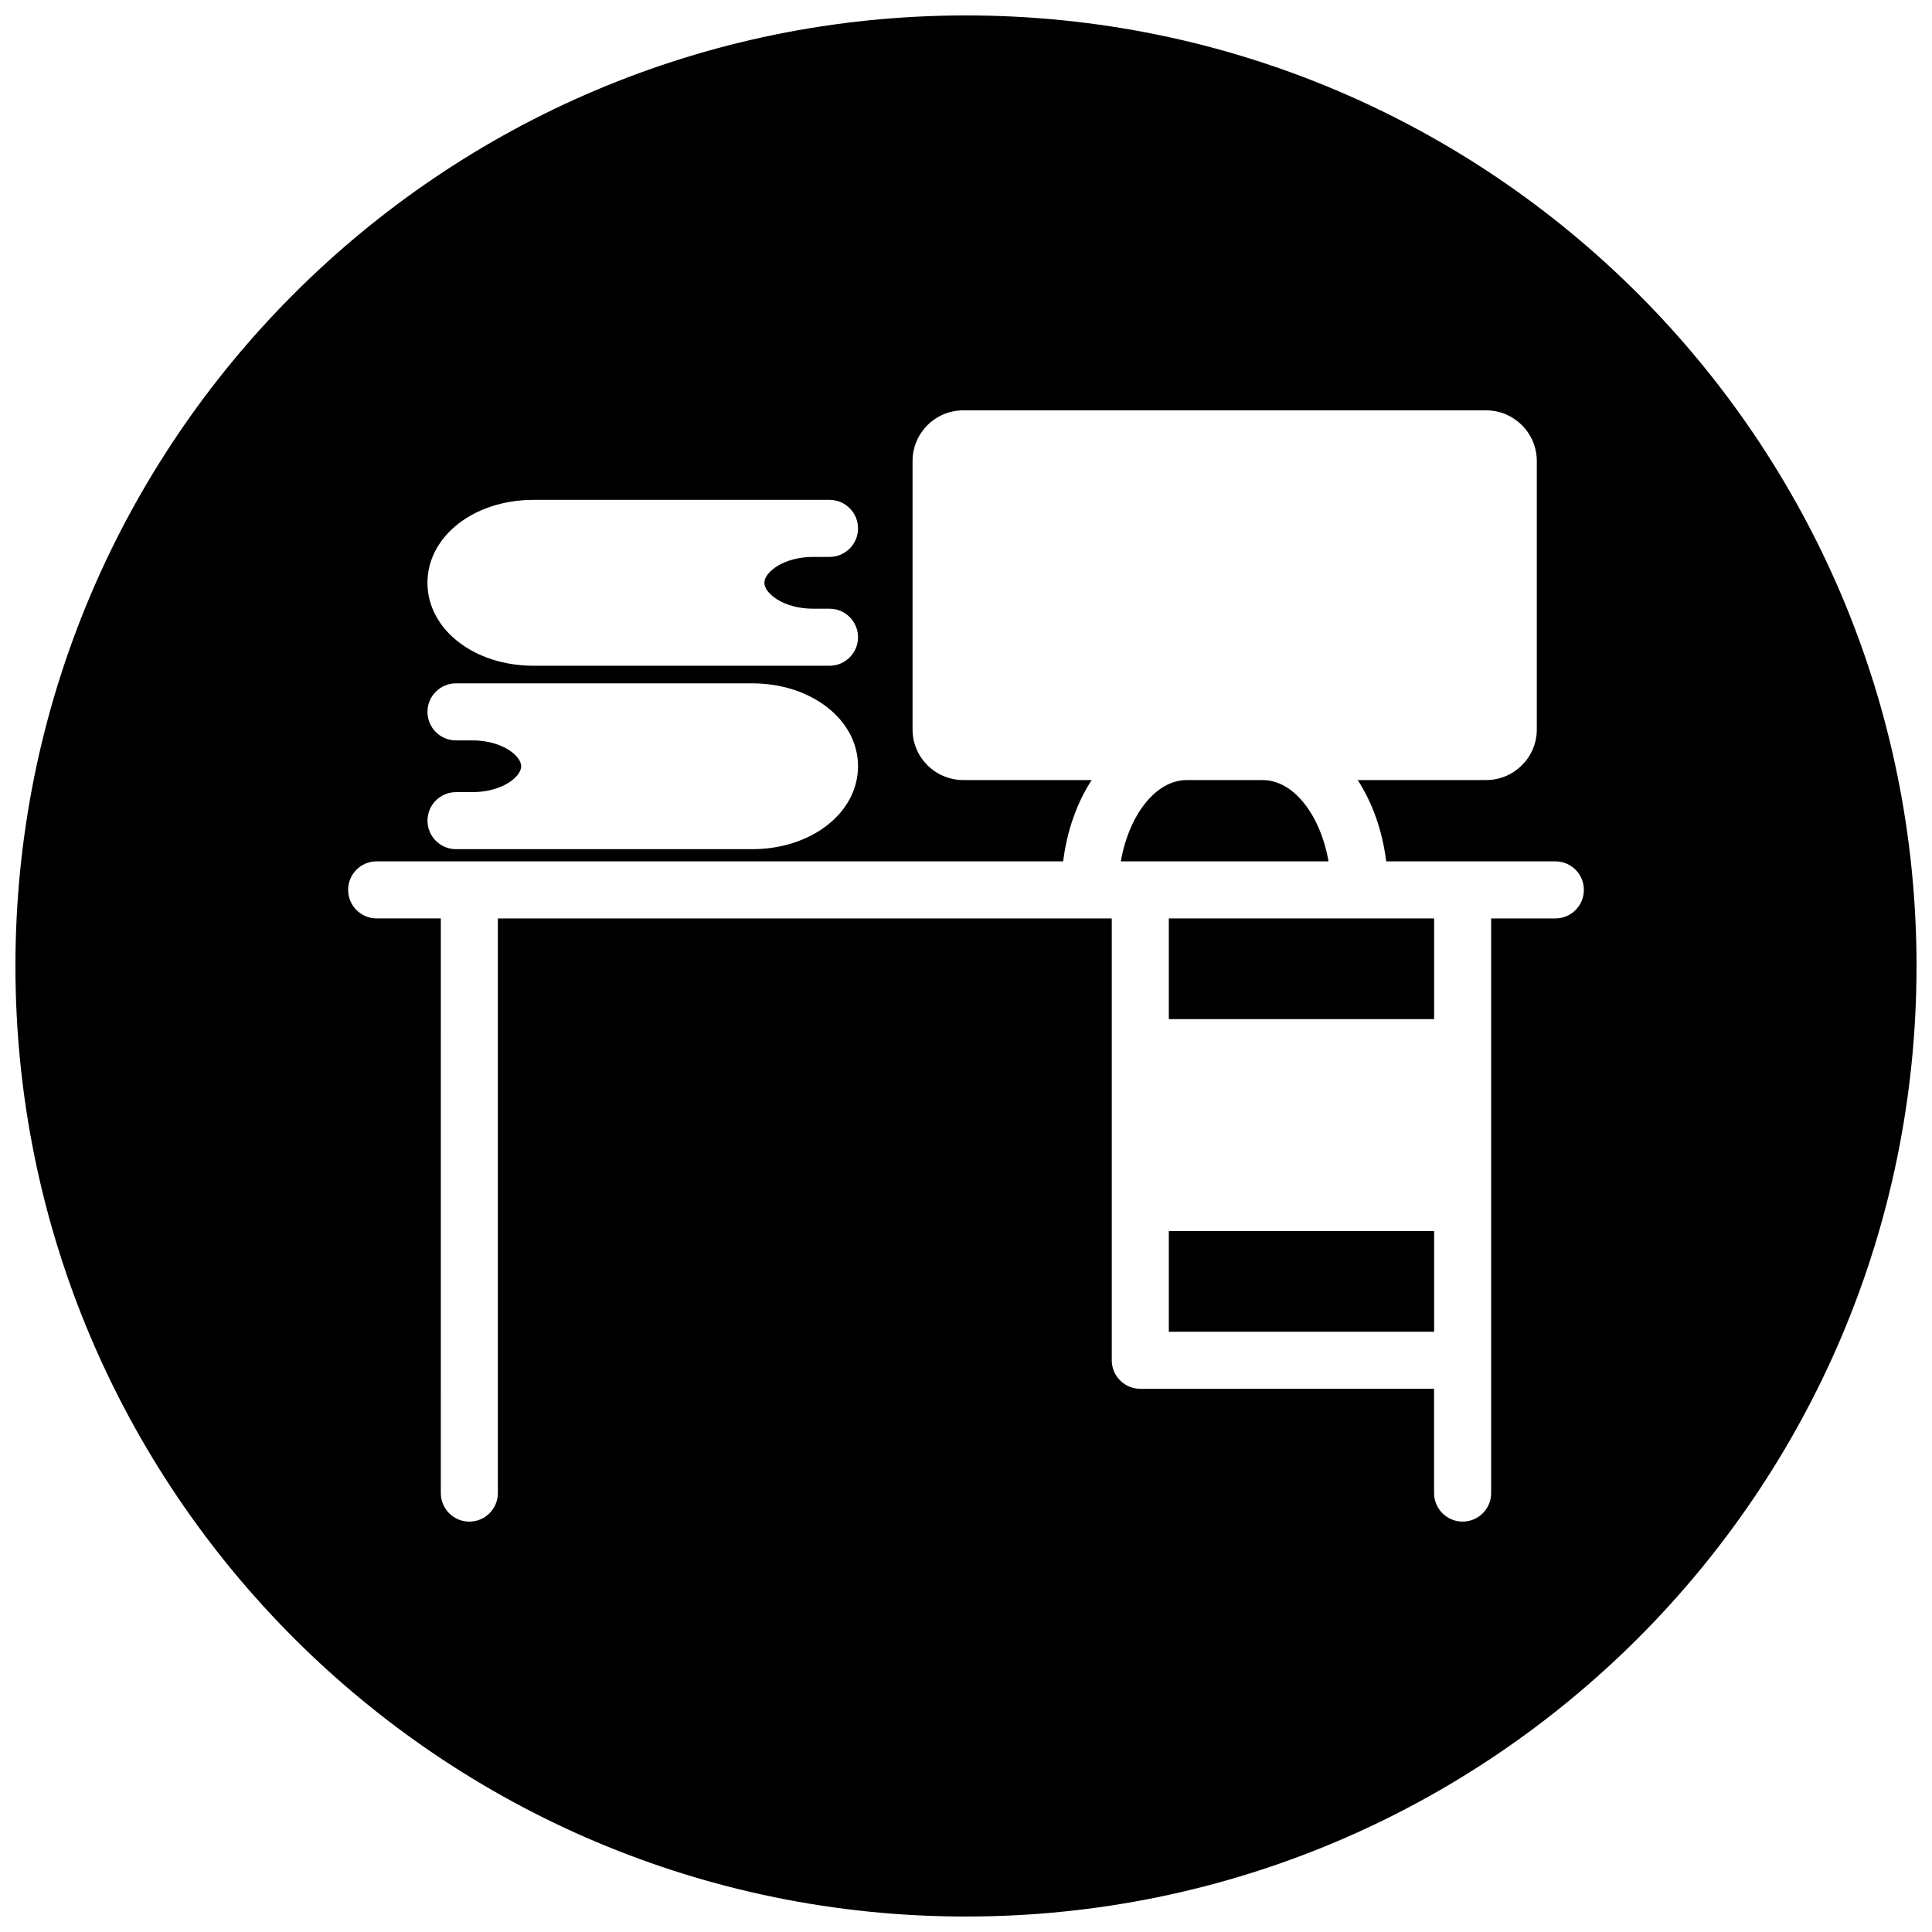
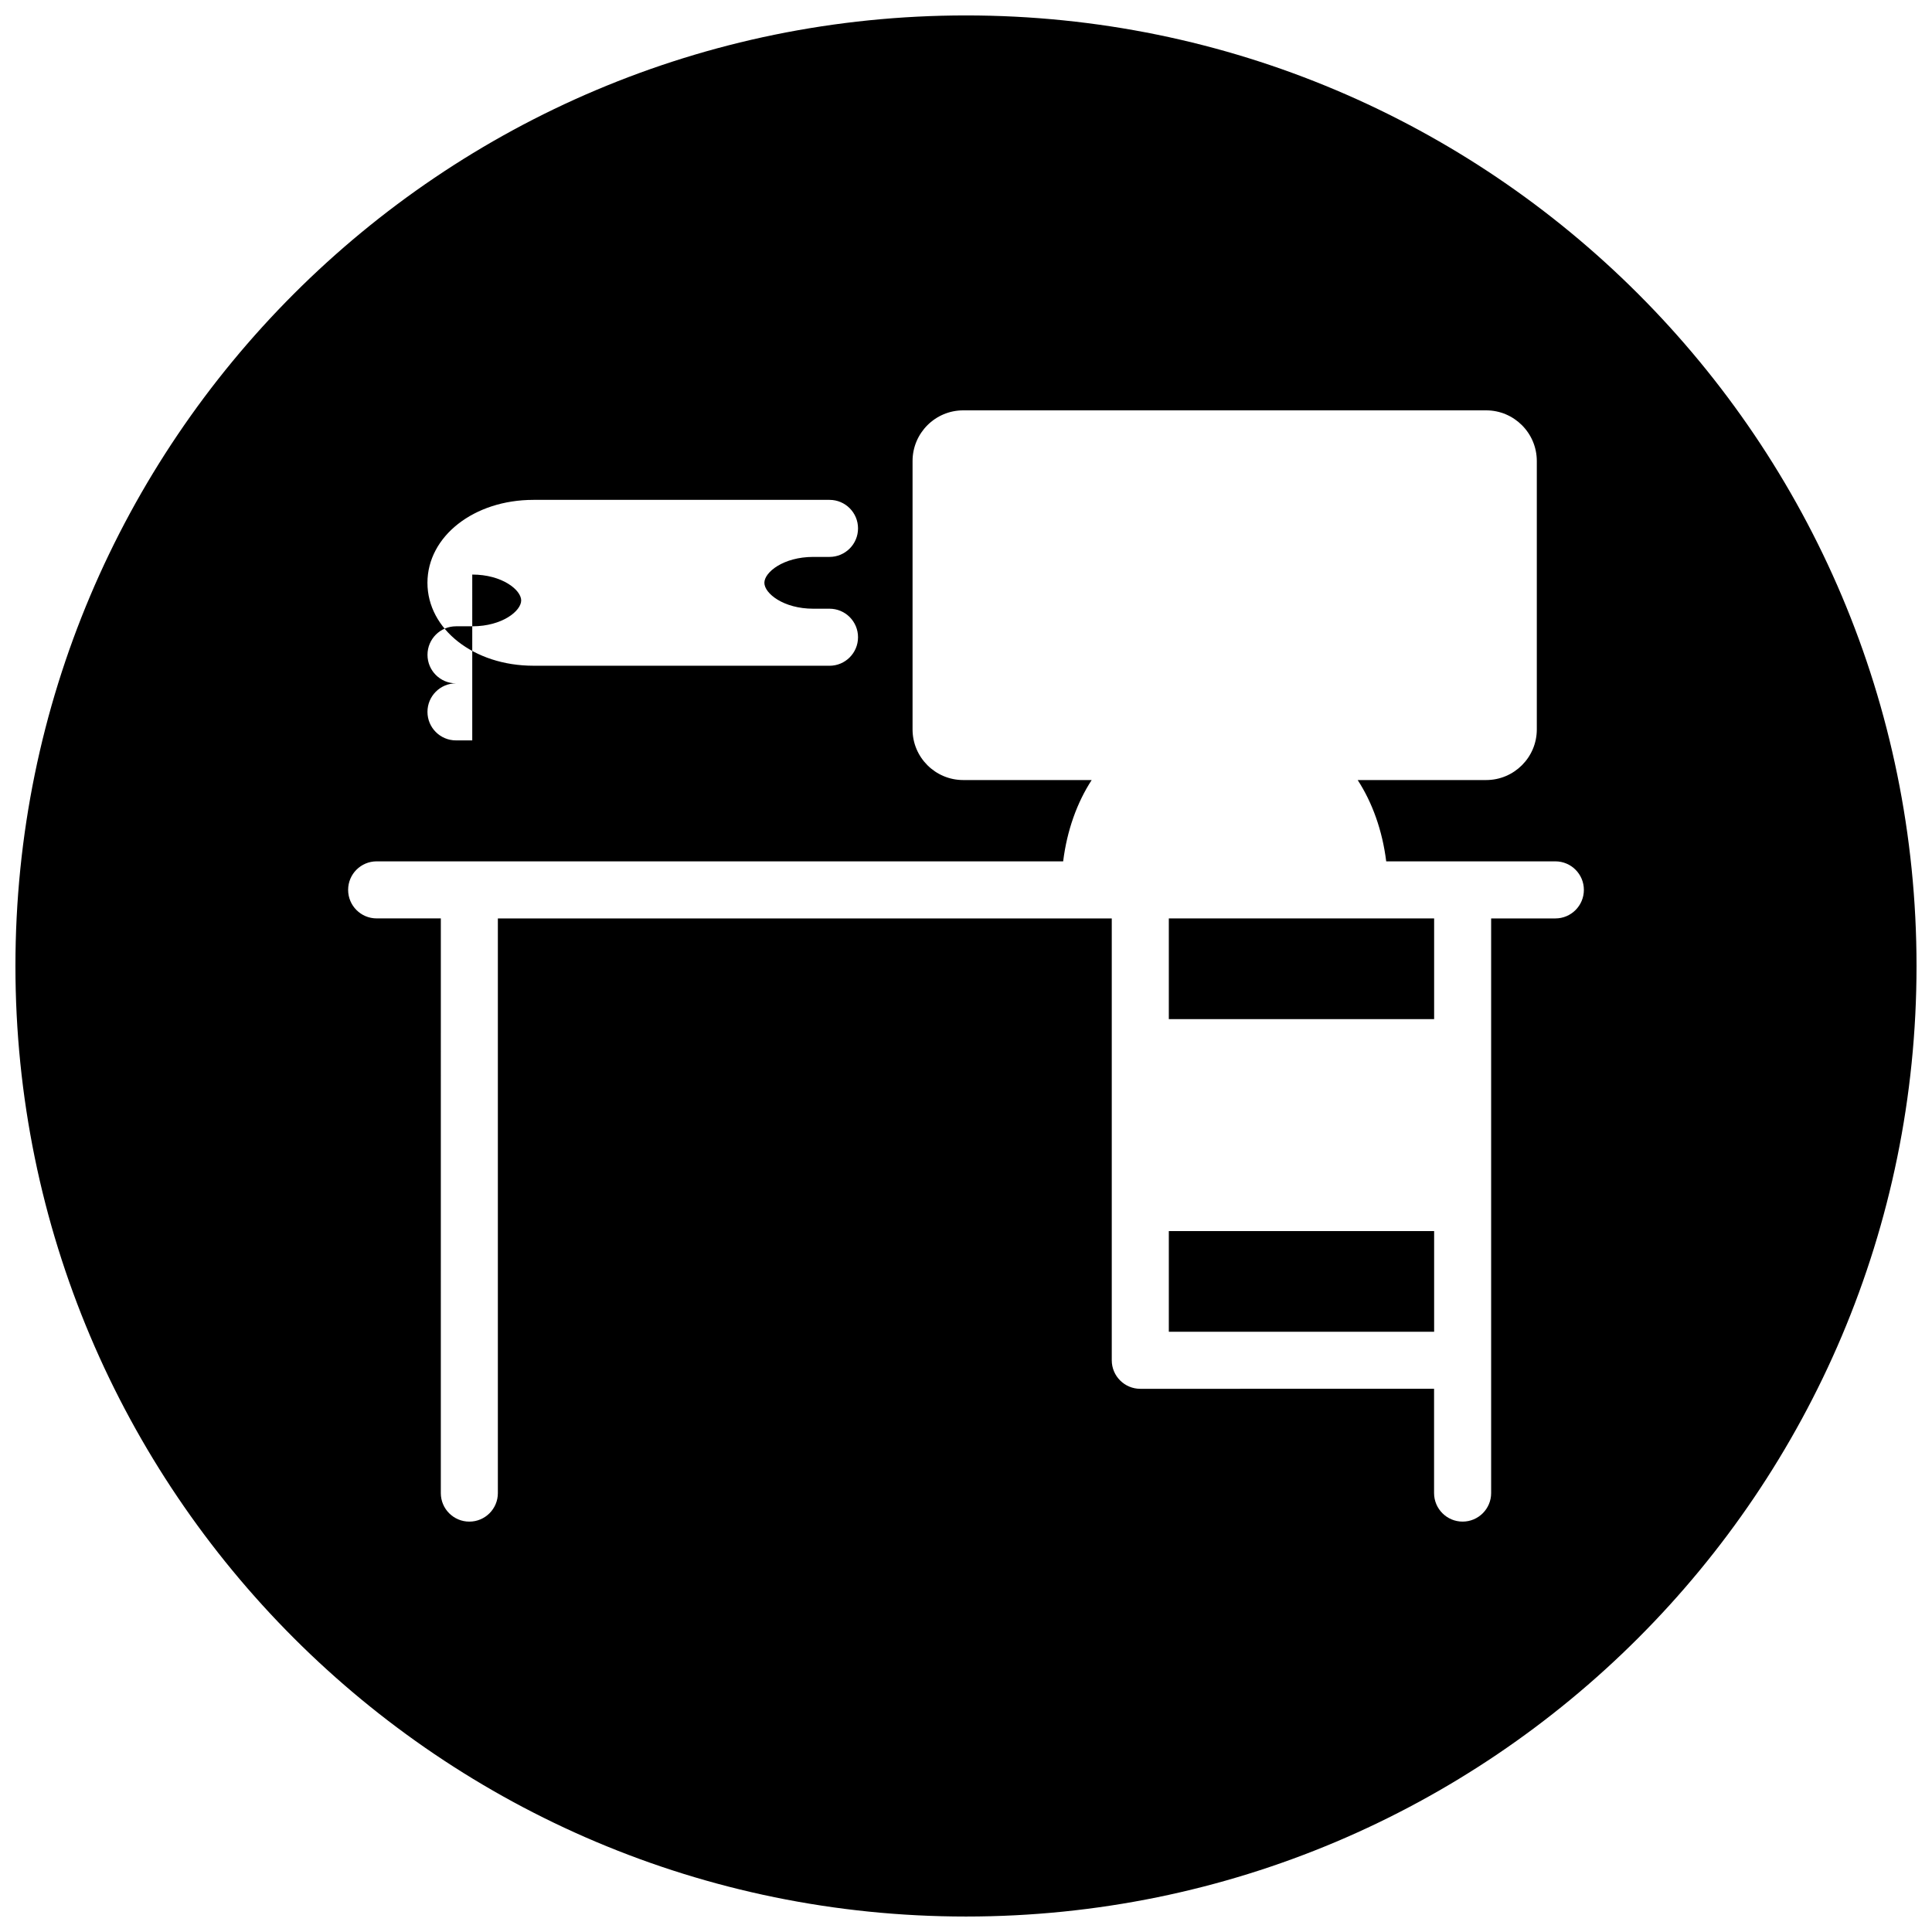
<svg xmlns="http://www.w3.org/2000/svg" width="800px" height="800px" version="1.1" viewBox="144 144 512 512">
  <defs>
    <clipPath id="a">
      <path d="m148.09 148.09h503.81v503.81h-503.81z" />
    </clipPath>
  </defs>
-   <path d="m478.64 350.73h-20.176c-8.191 0-15.309 9.301-17.434 21.547h55.043c-2.133-12.254-9.242-21.547-17.434-21.547z" />
  <path d="m453.75 470.25h70.309v26.68h-70.309z" />
  <g clip-path="url(#a)">
-     <path d="m400 148.09c-139.12 0-251.91 112.79-251.91 251.91 0 139.11 112.79 251.9 251.91 251.9s251.9-112.79 251.9-251.9c0-139.12-112.78-251.91-251.9-251.91zm-114.65 128.38h78.477c4.18 0 7.559 3.379 7.559 7.559s-3.387 7.559-7.559 7.559h-4.309c-7.914 0-12.953 4.062-12.953 6.859s5.047 6.867 12.953 6.867h4.309c4.18 0 7.559 3.379 7.559 7.559s-3.387 7.559-7.559 7.559l-78.477-0.008c-15.734 0-28.074-9.656-28.074-21.98 0.008-12.324 12.332-21.973 28.074-21.973zm-16.199 63.742h-4.309c-4.18 0-7.559-3.379-7.559-7.559s3.379-7.559 7.559-7.559h78.477c15.742 0 28.066 9.656 28.066 21.973 0 12.316-12.324 21.973-28.066 21.973h-74.035-0.125-0.047-4.262c-4.18 0-7.559-3.379-7.559-7.559s3.379-7.559 7.559-7.559h4.387c7.867-0.023 12.883-4.07 12.883-6.859-0.012-2.781-5.062-6.852-12.969-6.852zm287.03 47.18h-17.012v152.29c0 4.172-3.387 7.559-7.559 7.559-4.18 0-7.566-3.387-7.566-7.559v-27.641l-77.855 0.008c-4.172 0-7.559-3.387-7.559-7.559v-117.09l-162.69-0.004v152.29c0 4.172-3.379 7.559-7.559 7.559-4.18 0-7.559-3.387-7.559-7.559l0.004-152.3h-17.008c-4.18 0-7.559-3.379-7.559-7.559s3.379-7.559 7.559-7.559h181.93c1.023-8.215 3.688-15.594 7.559-21.547h-34.043c-7.402 0-13.426-6.016-13.426-13.418v-71.129c0-7.402 6.023-13.426 13.426-13.426h138.59c7.394 0 13.418 6.023 13.418 13.426v71.129c0 7.402-6.023 13.418-13.418 13.418h-34.051c3.867 5.953 6.535 13.332 7.559 21.547h44.824c4.172 0 7.559 3.379 7.559 7.559 0 4.188-3.391 7.566-7.559 7.566z" />
+     <path d="m400 148.09c-139.12 0-251.91 112.79-251.91 251.91 0 139.11 112.79 251.9 251.91 251.9s251.9-112.79 251.9-251.9c0-139.12-112.78-251.91-251.9-251.91zm-114.65 128.38h78.477c4.18 0 7.559 3.379 7.559 7.559s-3.387 7.559-7.559 7.559h-4.309c-7.914 0-12.953 4.062-12.953 6.859s5.047 6.867 12.953 6.867h4.309c4.18 0 7.559 3.379 7.559 7.559s-3.387 7.559-7.559 7.559l-78.477-0.008c-15.734 0-28.074-9.656-28.074-21.98 0.008-12.324 12.332-21.973 28.074-21.973zm-16.199 63.742h-4.309c-4.18 0-7.559-3.379-7.559-7.559s3.379-7.559 7.559-7.559h78.477h-74.035-0.125-0.047-4.262c-4.18 0-7.559-3.379-7.559-7.559s3.379-7.559 7.559-7.559h4.387c7.867-0.023 12.883-4.07 12.883-6.859-0.012-2.781-5.062-6.852-12.969-6.852zm287.03 47.18h-17.012v152.29c0 4.172-3.387 7.559-7.559 7.559-4.18 0-7.566-3.387-7.566-7.559v-27.641l-77.855 0.008c-4.172 0-7.559-3.387-7.559-7.559v-117.09l-162.69-0.004v152.29c0 4.172-3.379 7.559-7.559 7.559-4.18 0-7.559-3.387-7.559-7.559l0.004-152.3h-17.008c-4.18 0-7.559-3.379-7.559-7.559s3.379-7.559 7.559-7.559h181.93c1.023-8.215 3.688-15.594 7.559-21.547h-34.043c-7.402 0-13.426-6.016-13.426-13.418v-71.129c0-7.402 6.023-13.426 13.426-13.426h138.59c7.394 0 13.418 6.023 13.418 13.426v71.129c0 7.402-6.023 13.418-13.418 13.418h-34.051c3.867 5.953 6.535 13.332 7.559 21.547h44.824c4.172 0 7.559 3.379 7.559 7.559 0 4.188-3.391 7.566-7.559 7.566z" />
  </g>
  <path d="m453.75 387.39h70.309v26.688h-70.309z" />
</svg>